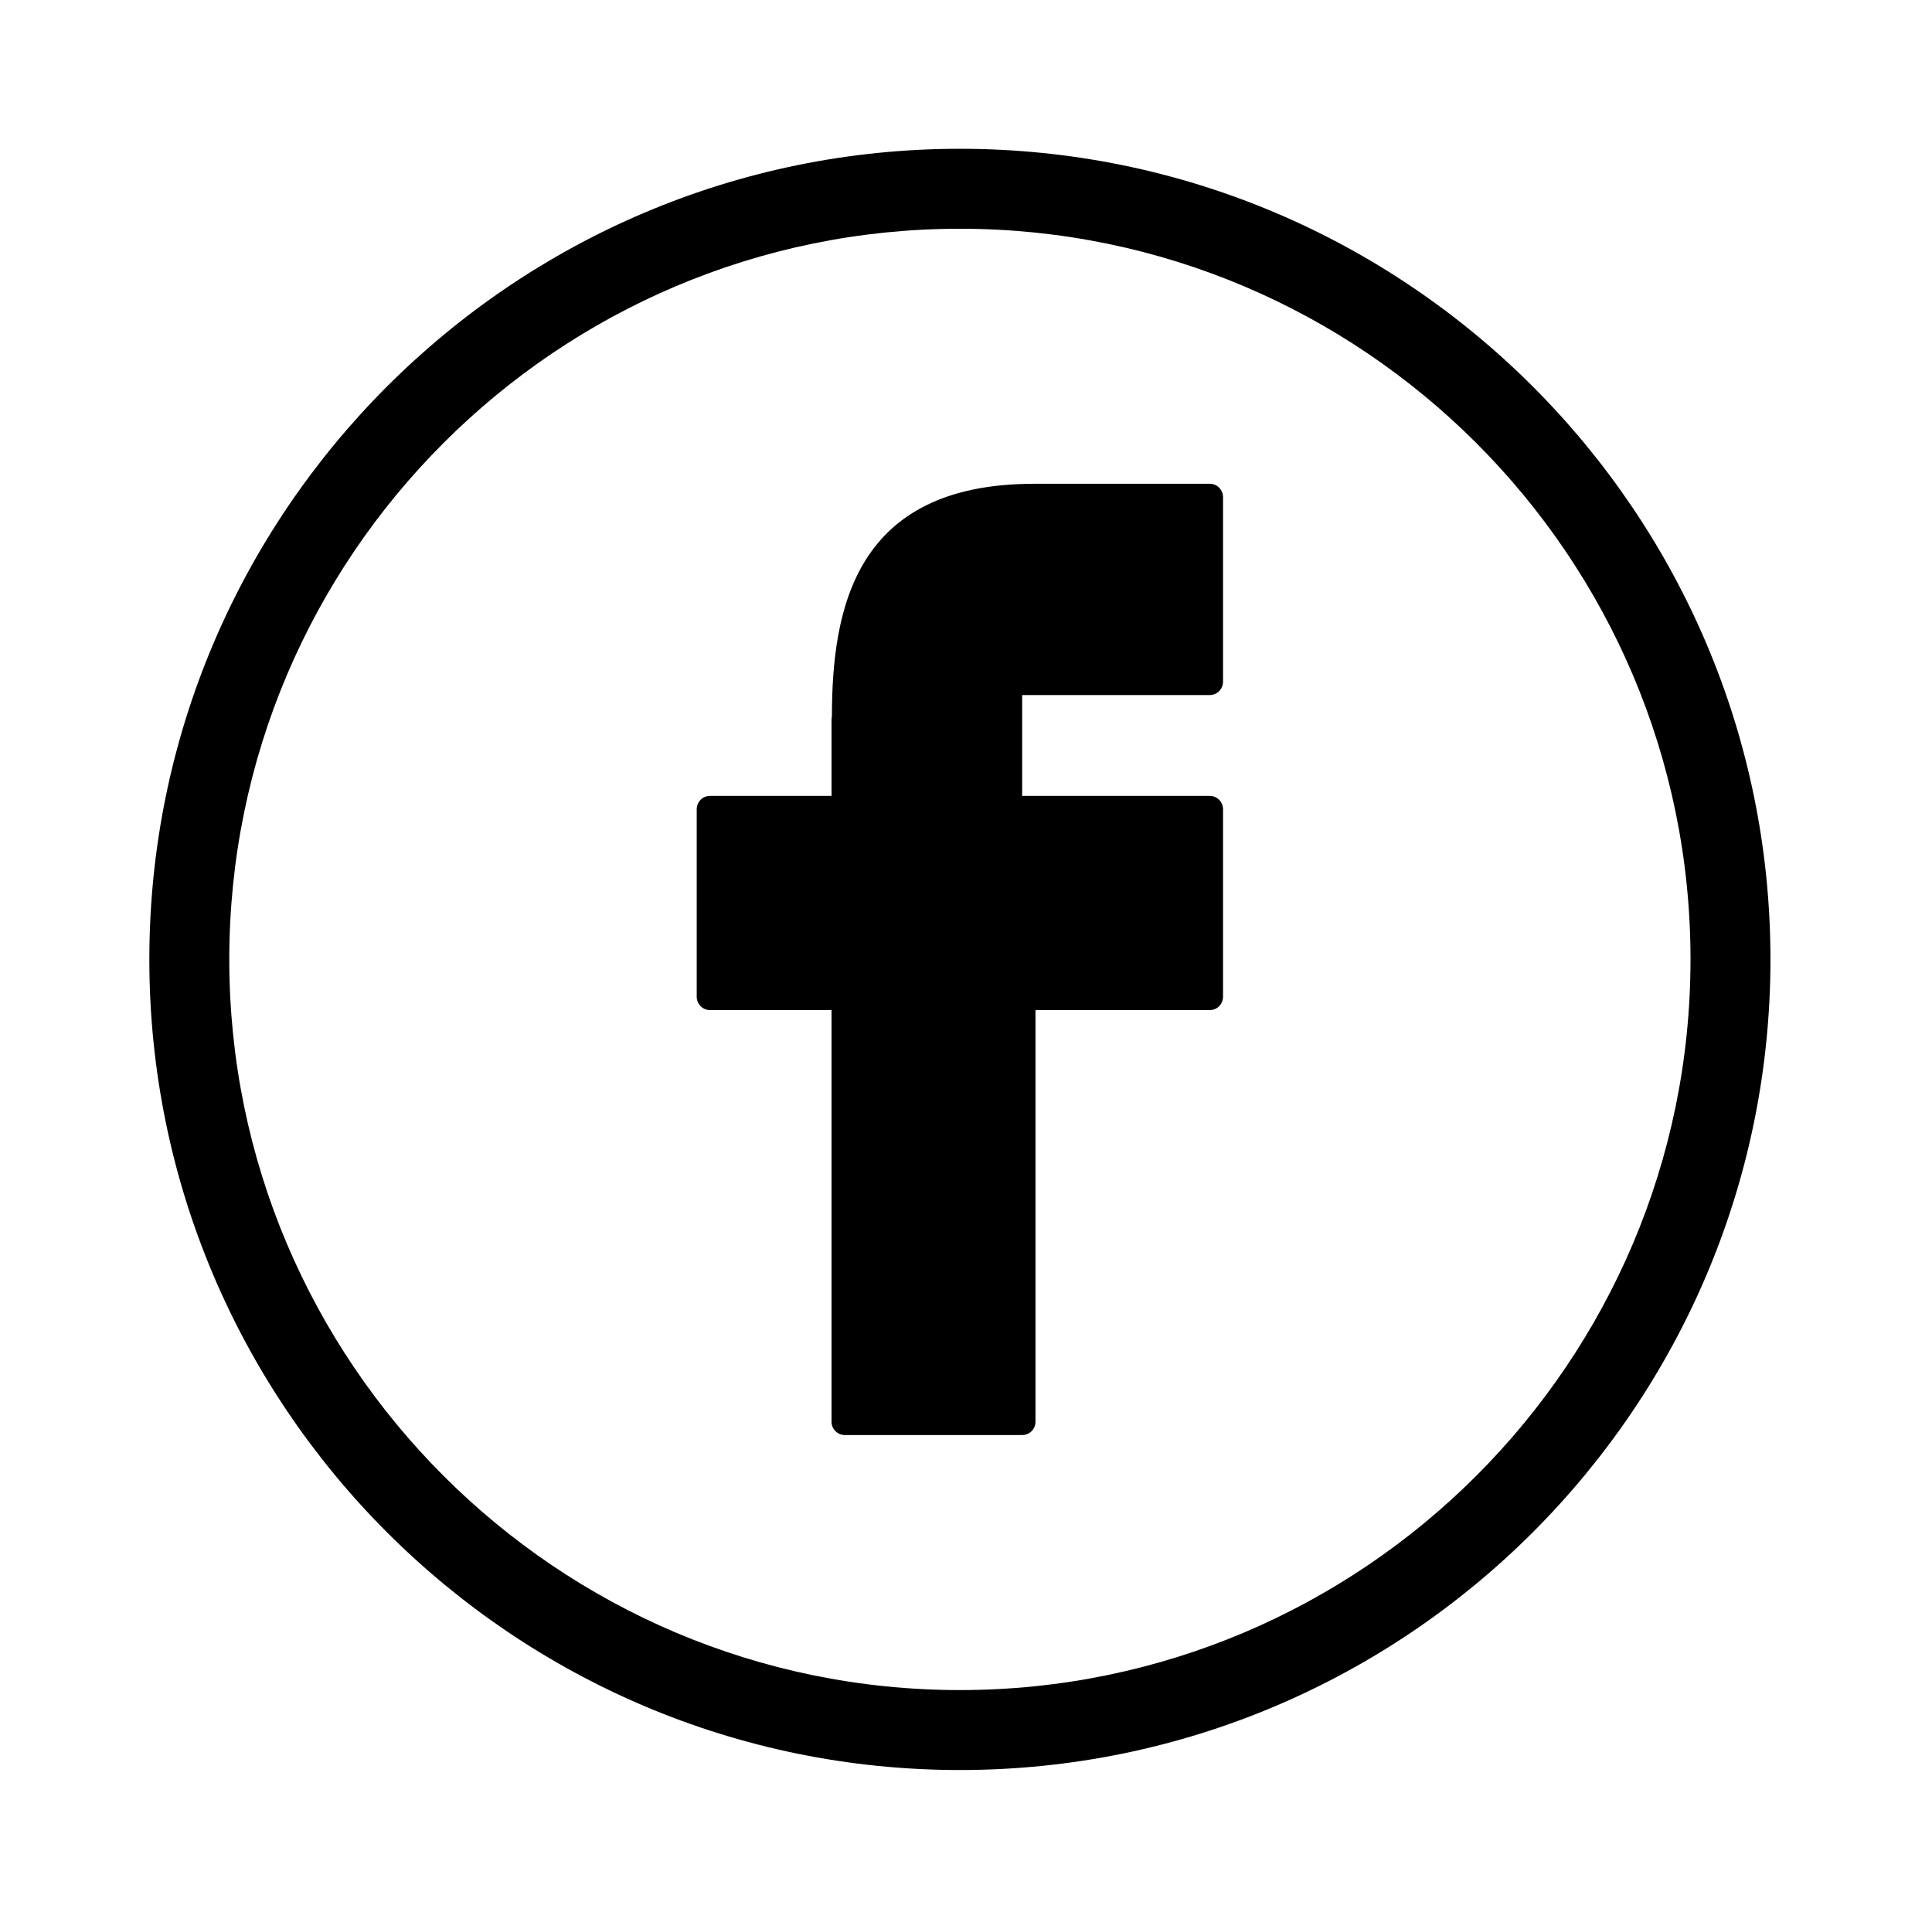
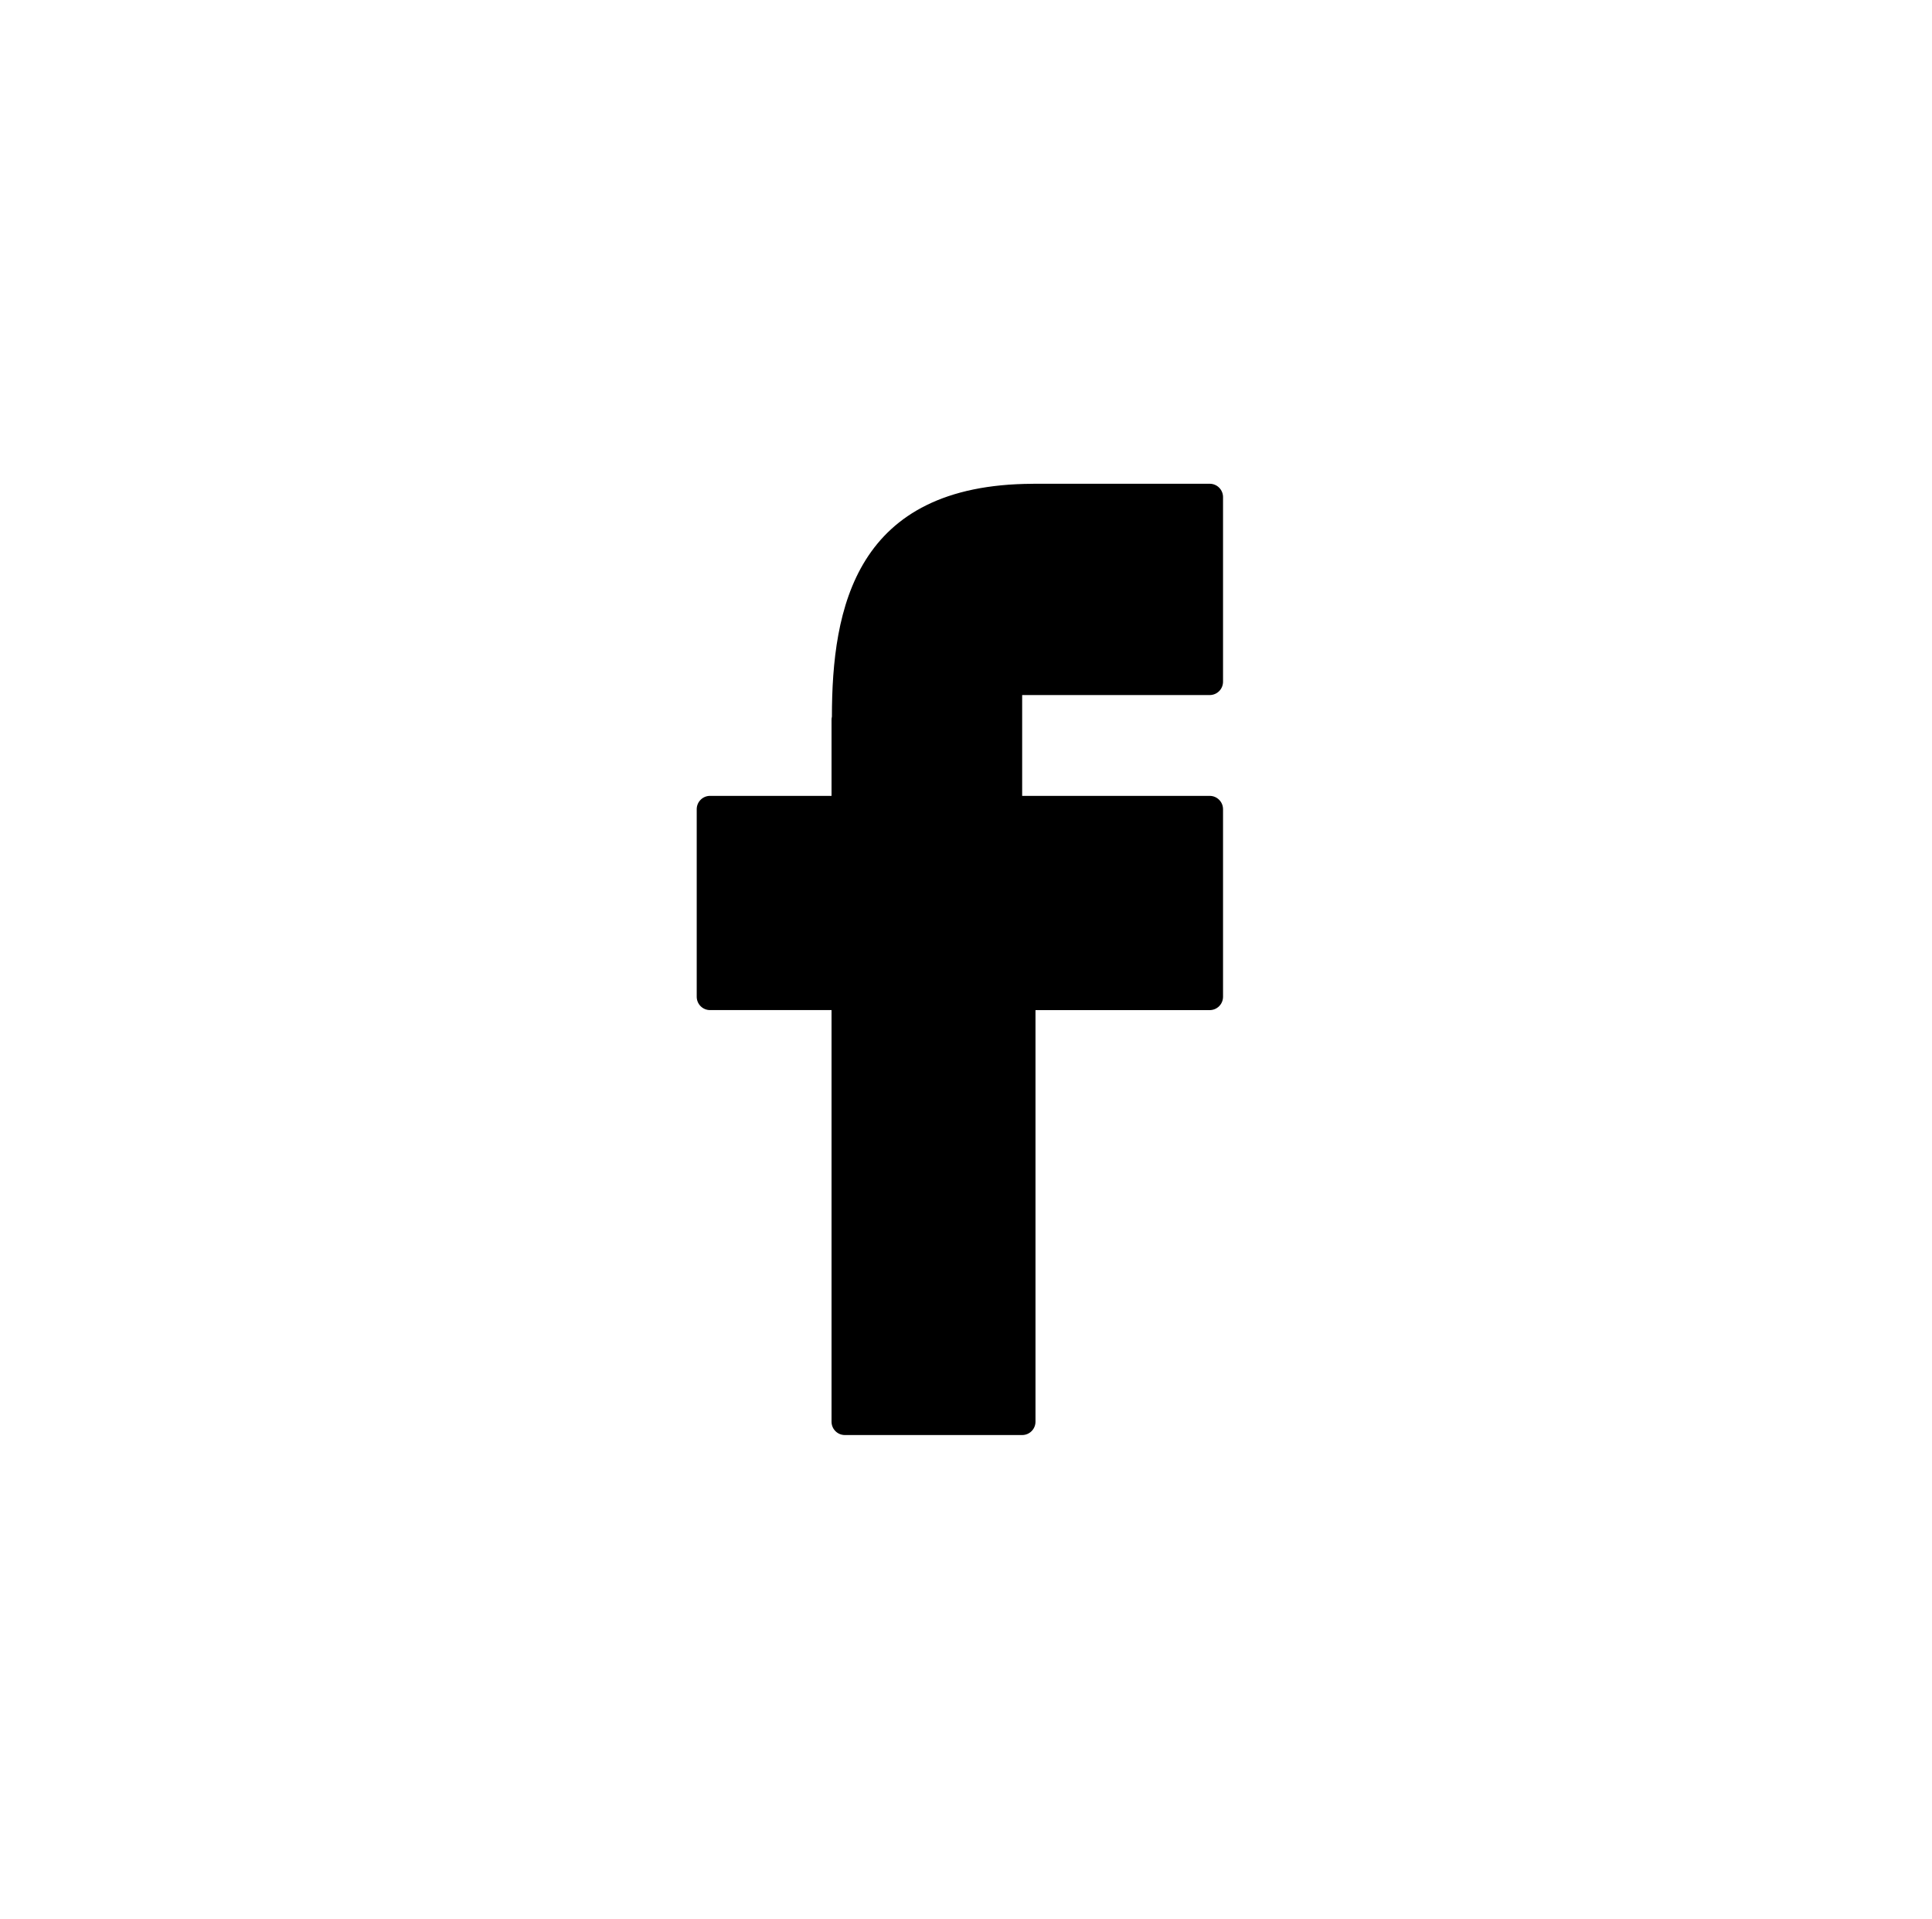
<svg xmlns="http://www.w3.org/2000/svg" width="145" height="144" viewBox="0 0 145 144" fill="none">
-   <path d="M72.041 11.166C38.498 11.166 11.208 38.456 11.208 72C11.208 105.545 38.498 132.834 72.041 132.834C105.585 132.834 132.876 105.545 132.876 72C132.875 38.456 105.584 11.166 72.041 11.166ZM72.041 126.834C41.806 126.834 17.208 102.236 17.208 72C17.208 41.765 41.806 17.166 72.041 17.166C102.276 17.166 126.876 41.765 126.876 72C126.875 102.236 102.276 126.834 72.041 126.834Z" fill="black" />
  <path d="M90.792 36.304H77.596C77.566 36.304 77.536 36.305 77.506 36.308C64.183 36.35 62.443 45.653 62.436 53.784C62.417 53.861 62.408 53.94 62.408 54.019V59.727H53.29C53.025 59.727 52.77 59.832 52.583 60.02C52.395 60.207 52.29 60.462 52.29 60.727V74.804C52.29 75.069 52.395 75.323 52.583 75.511C52.77 75.699 53.025 75.804 53.29 75.804H62.408V106.695C62.408 106.96 62.513 107.215 62.701 107.402C62.888 107.59 63.143 107.695 63.408 107.695H76.715C76.98 107.695 77.235 107.59 77.422 107.402C77.61 107.215 77.715 106.96 77.715 106.695V75.805H90.791C91.056 75.805 91.311 75.7 91.498 75.512C91.686 75.325 91.791 75.07 91.791 74.805V60.728C91.791 60.463 91.686 60.208 91.498 60.021C91.311 59.833 91.056 59.728 90.791 59.728H76.715V52.161H90.791C91.056 52.161 91.311 52.056 91.498 51.868C91.686 51.681 91.791 51.426 91.791 51.161V37.304C91.791 37.173 91.765 37.043 91.715 36.921C91.665 36.8 91.591 36.69 91.499 36.597C91.406 36.504 91.296 36.43 91.174 36.38C91.053 36.33 90.923 36.304 90.792 36.304Z" fill="black" />
</svg>